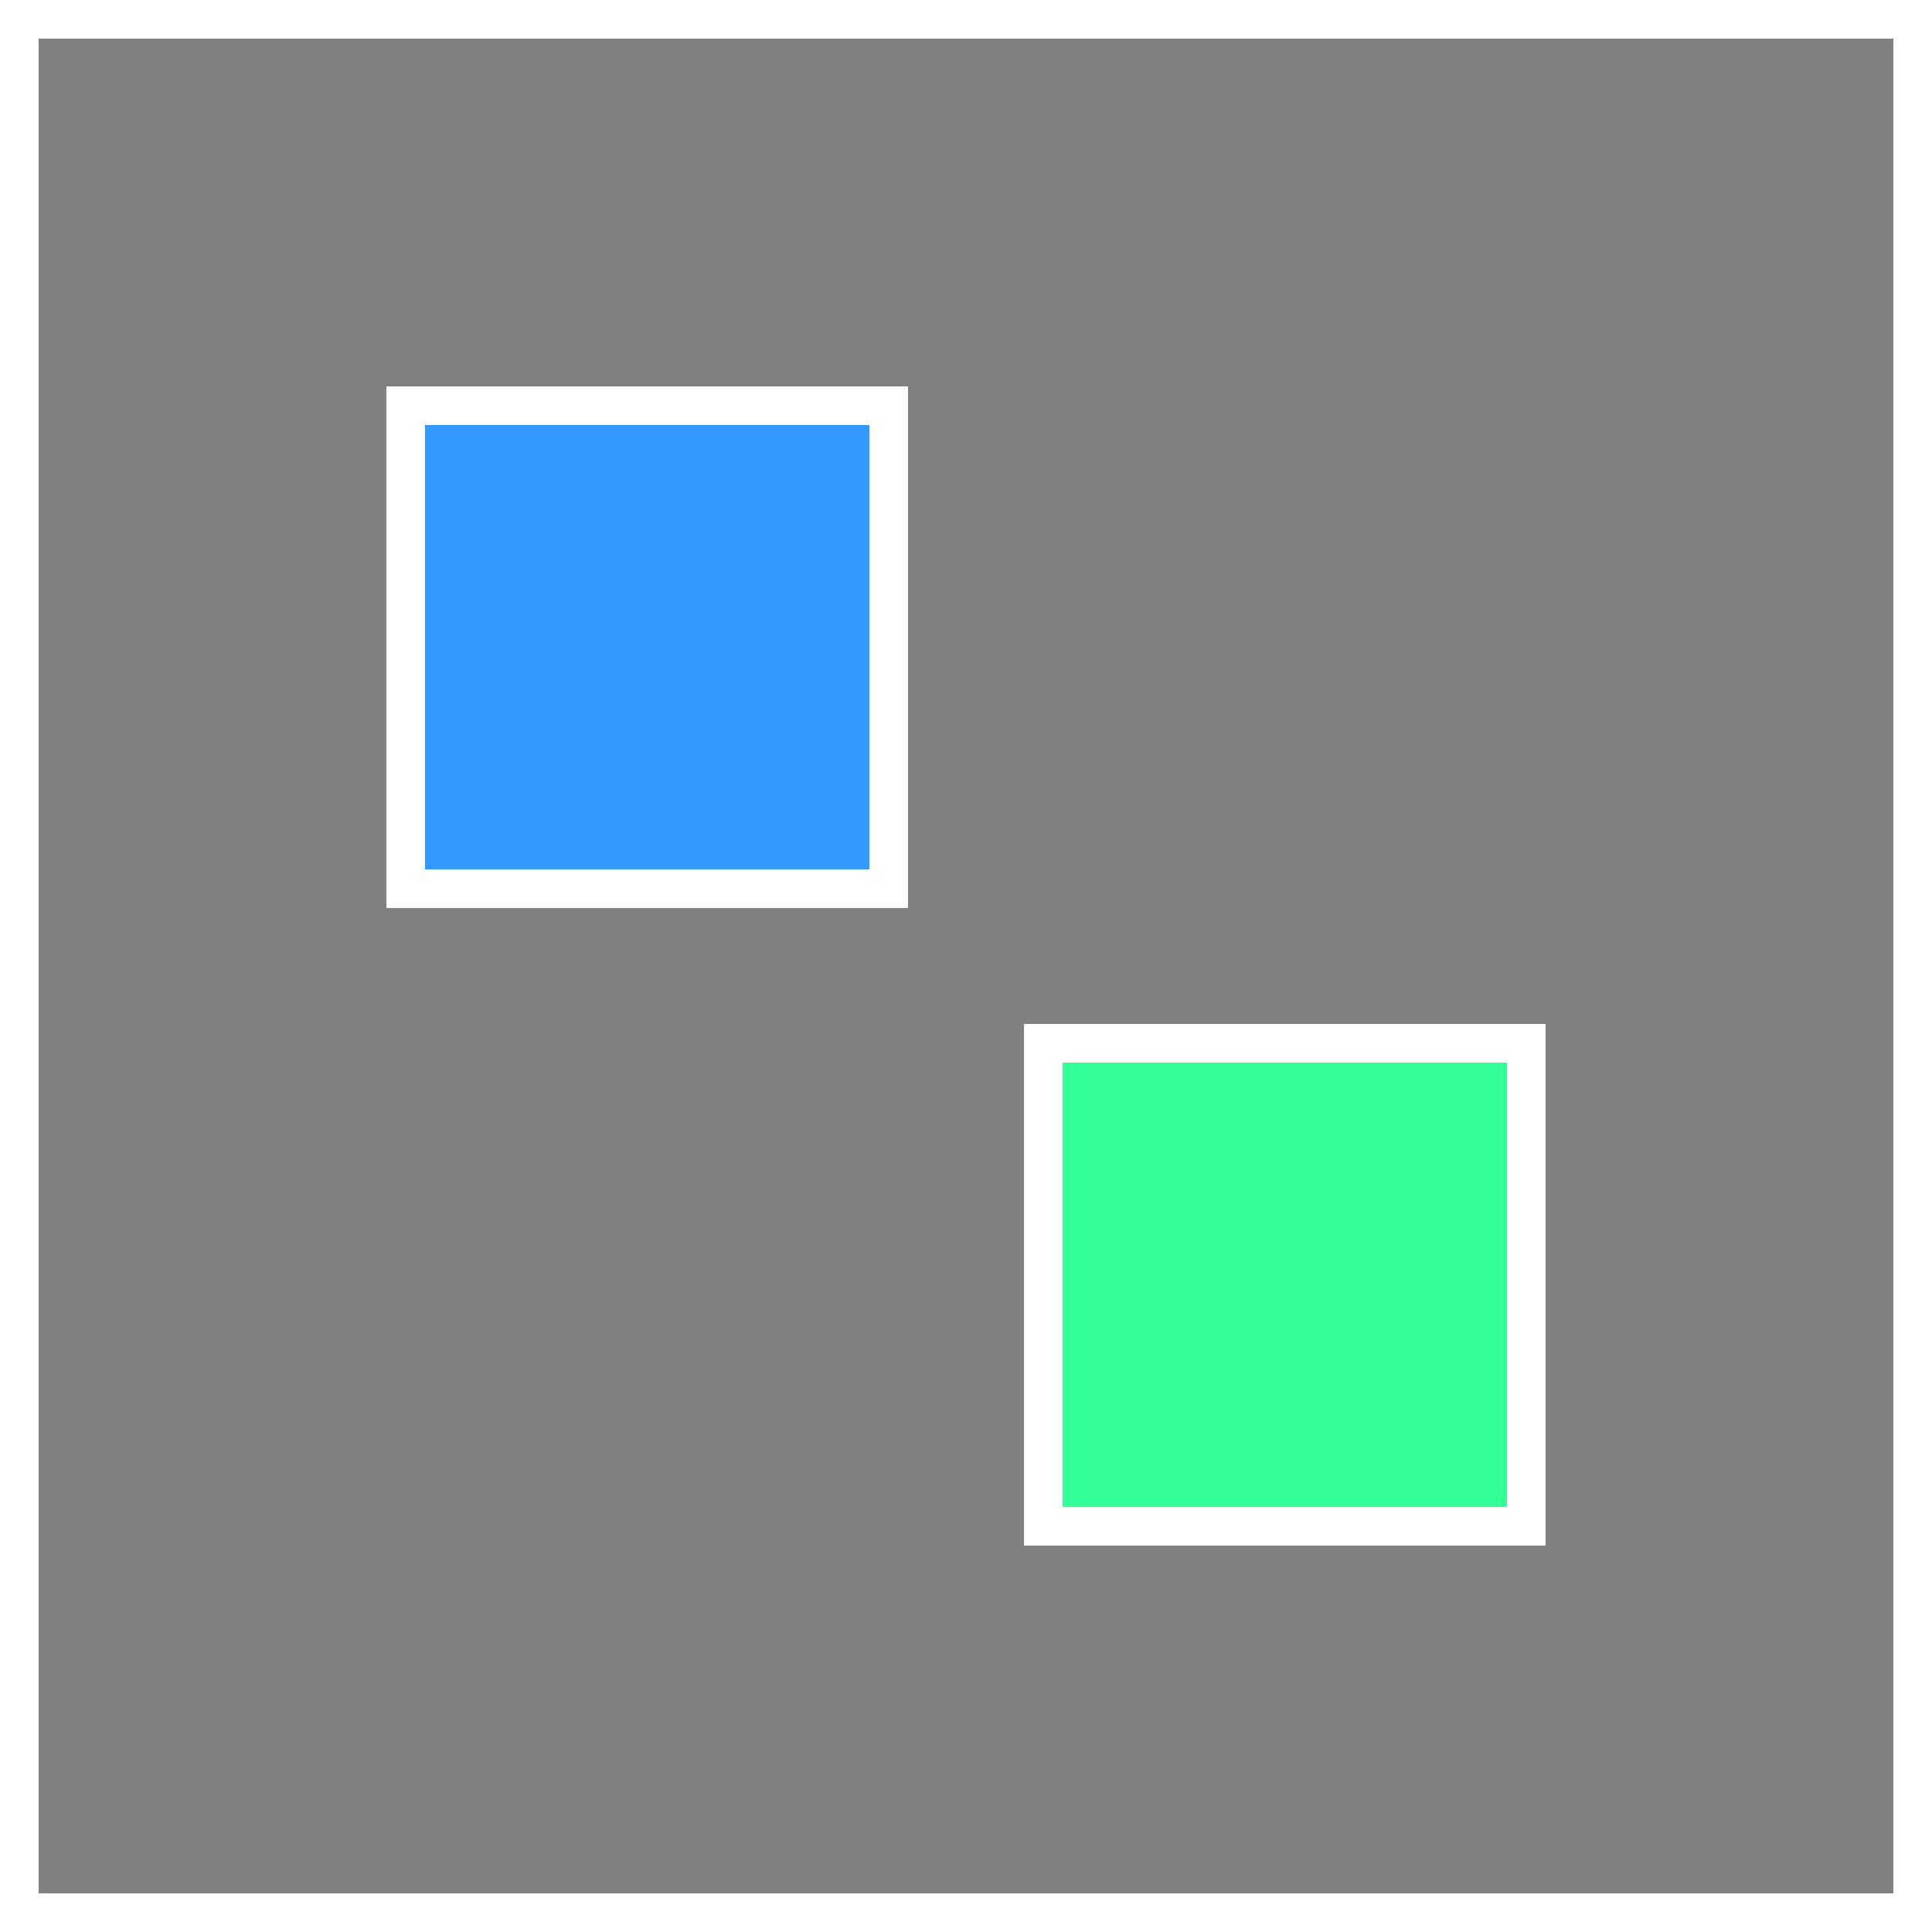
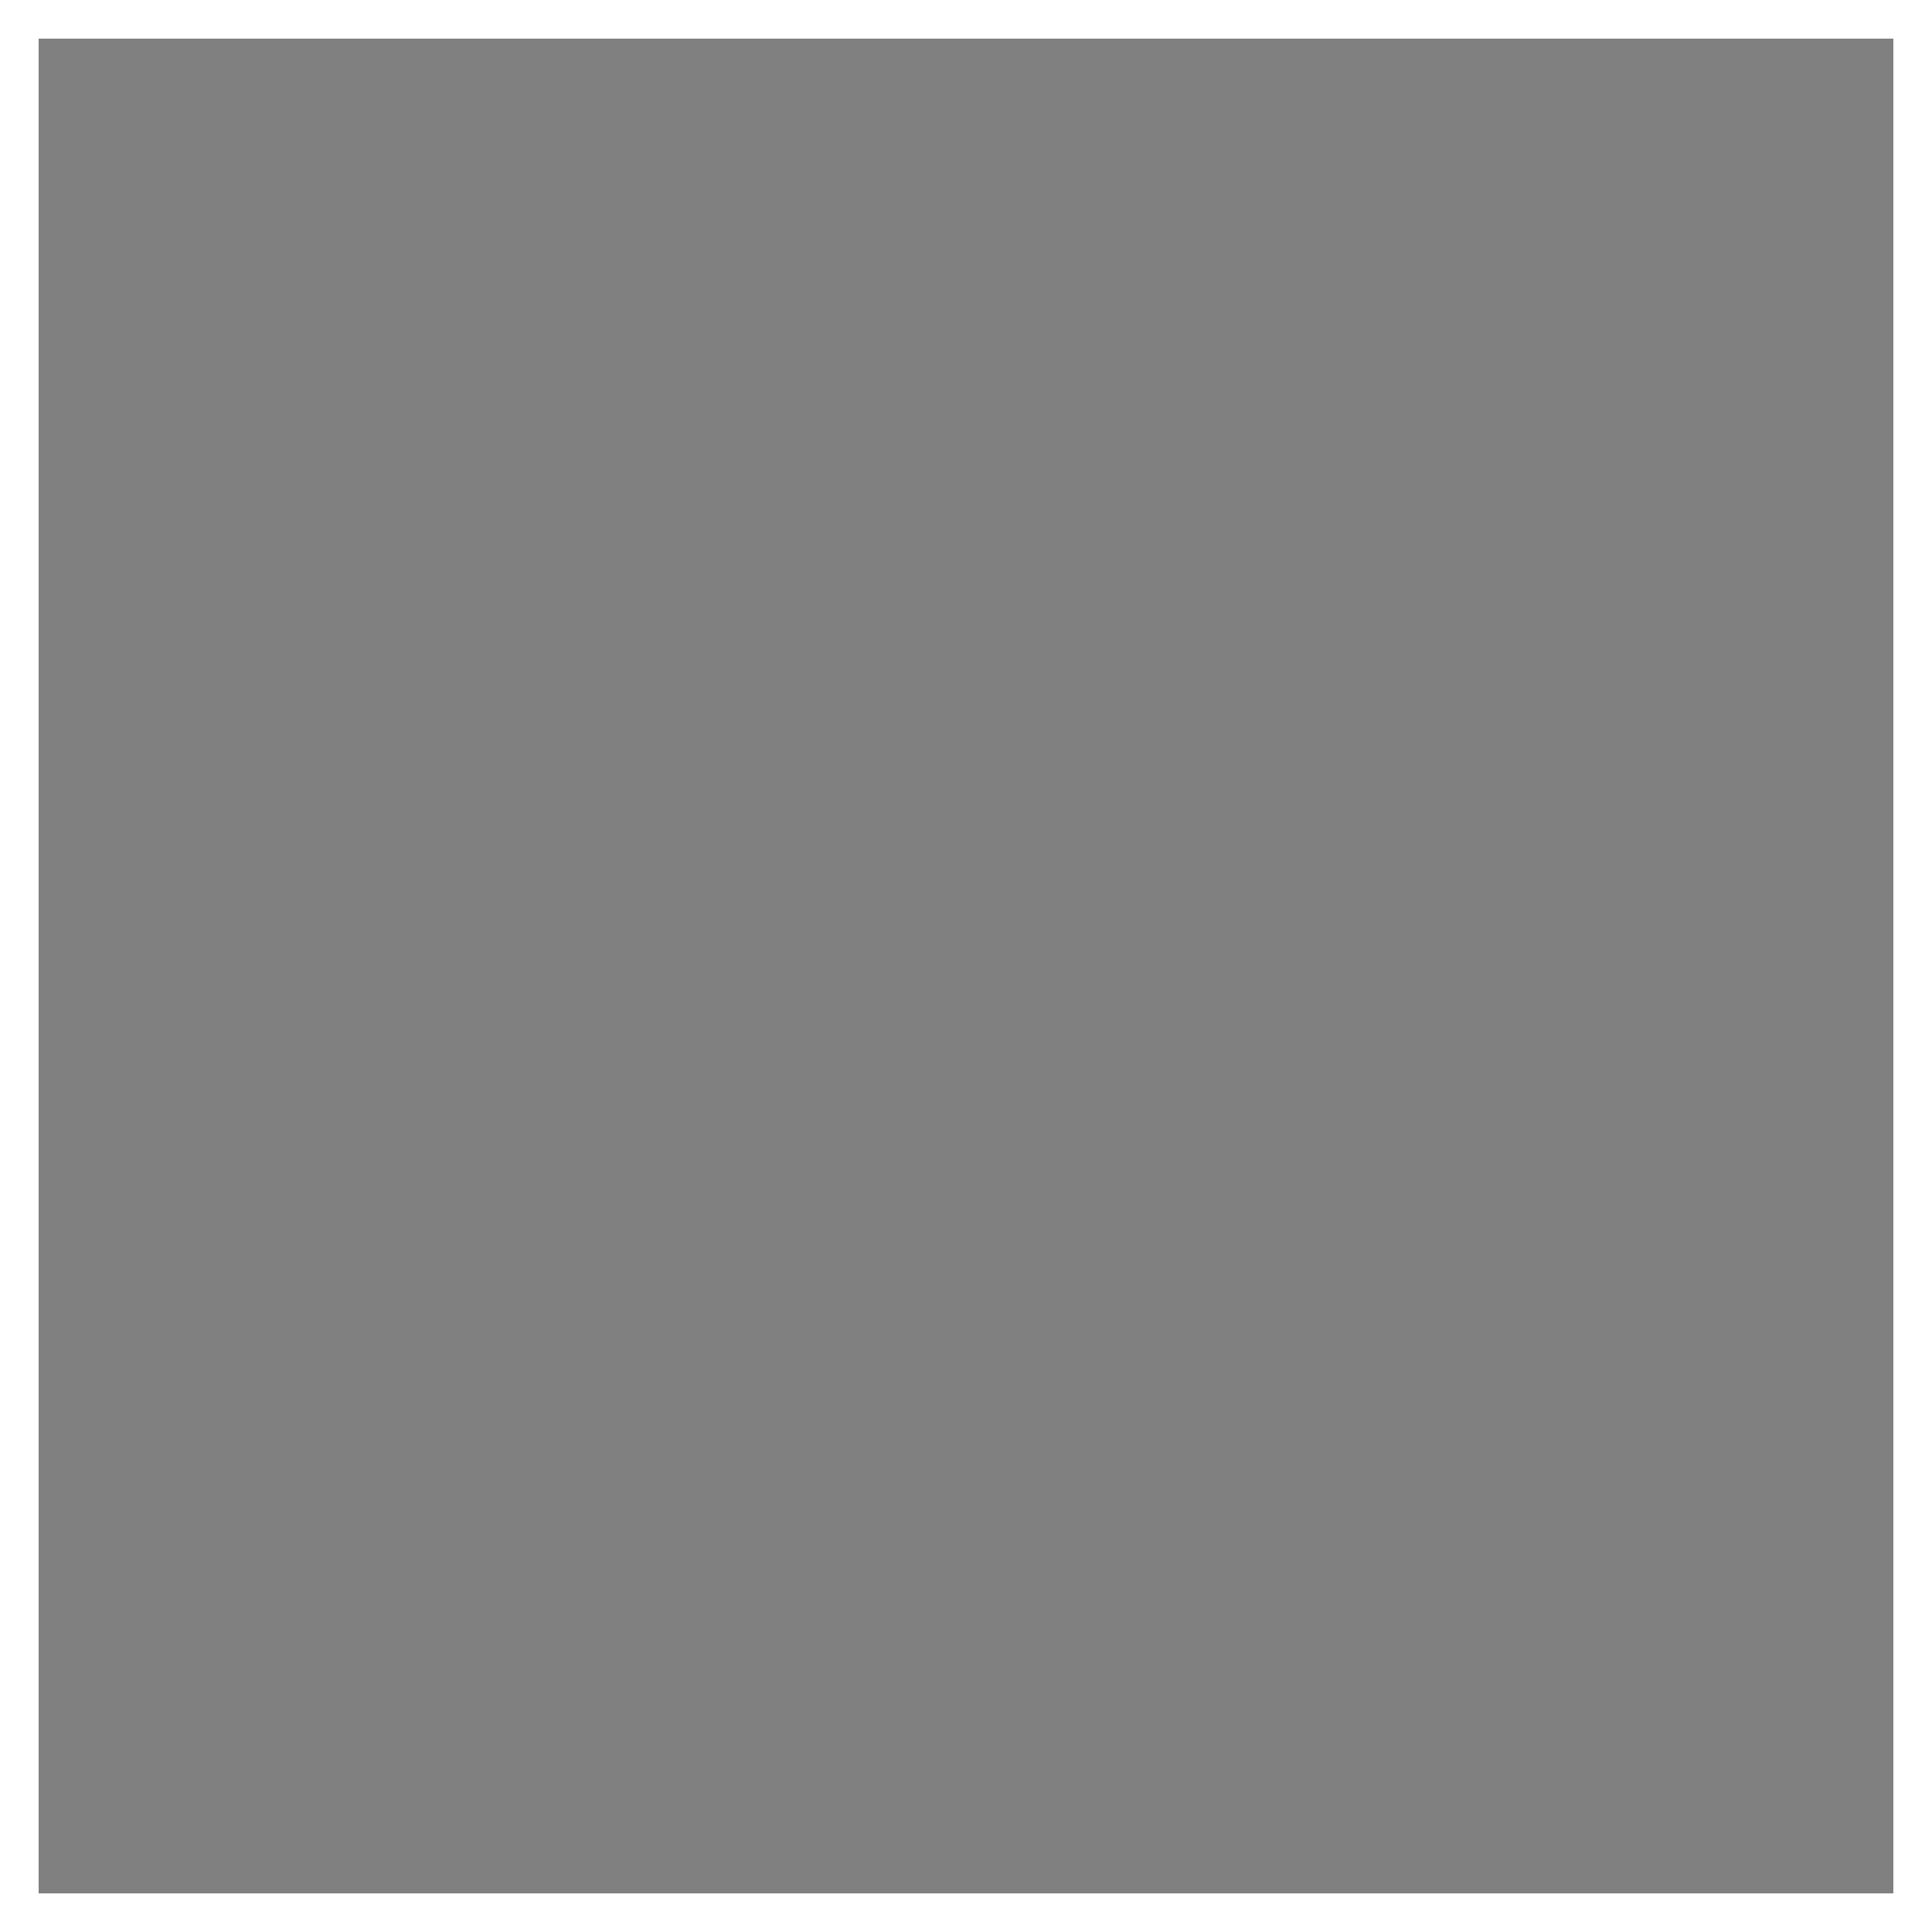
<svg xmlns="http://www.w3.org/2000/svg" version="1.1" width="1.5cm" height="1.5cm" viewBox="0 0 100 100">
  <rect x="0" y="0" width="100" height="100" fill="#333333" stroke="none" />
  <rect x="1" y="1" width="98" height="98" stroke="white" fill="#808080" stroke-width="2" />
-   <rect x="21" y="21" width="25" height="25" stroke="white" fill="#3399ff" stroke-width="2" />
-   <rect x="54" y="54" width="25" height="25" stroke="white" fill="#33ff99" stroke-width="2" />
</svg>